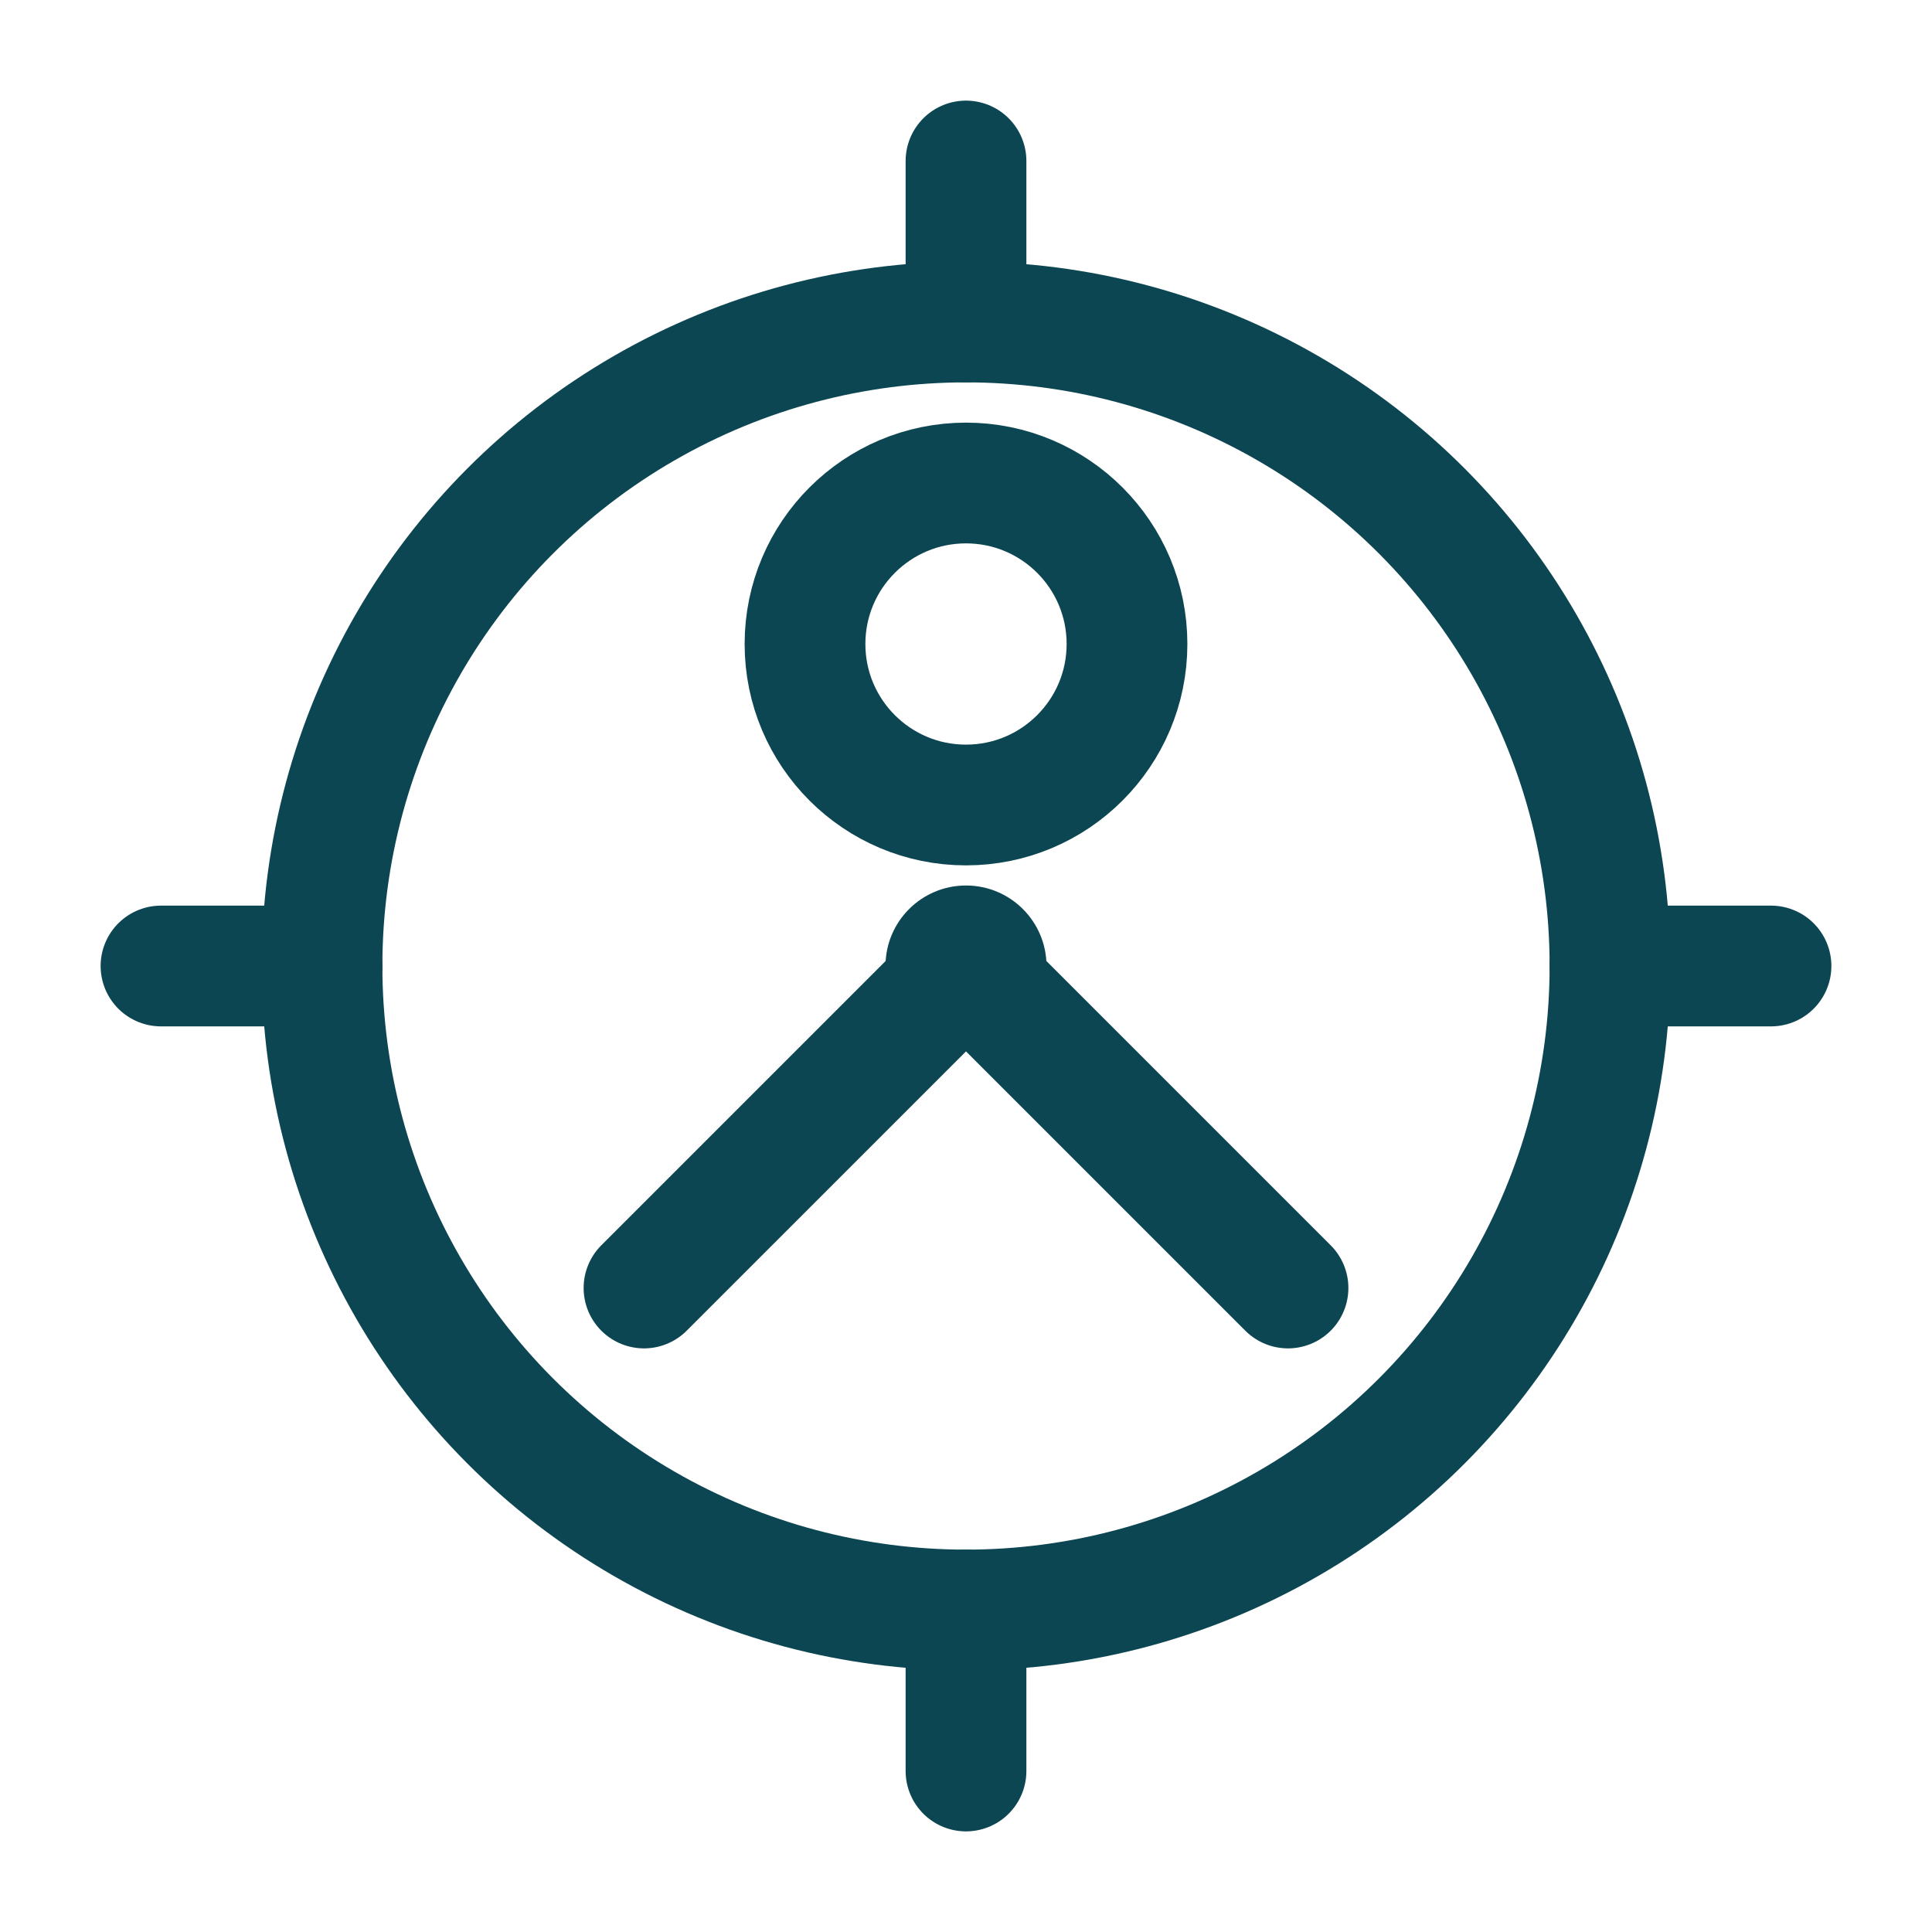
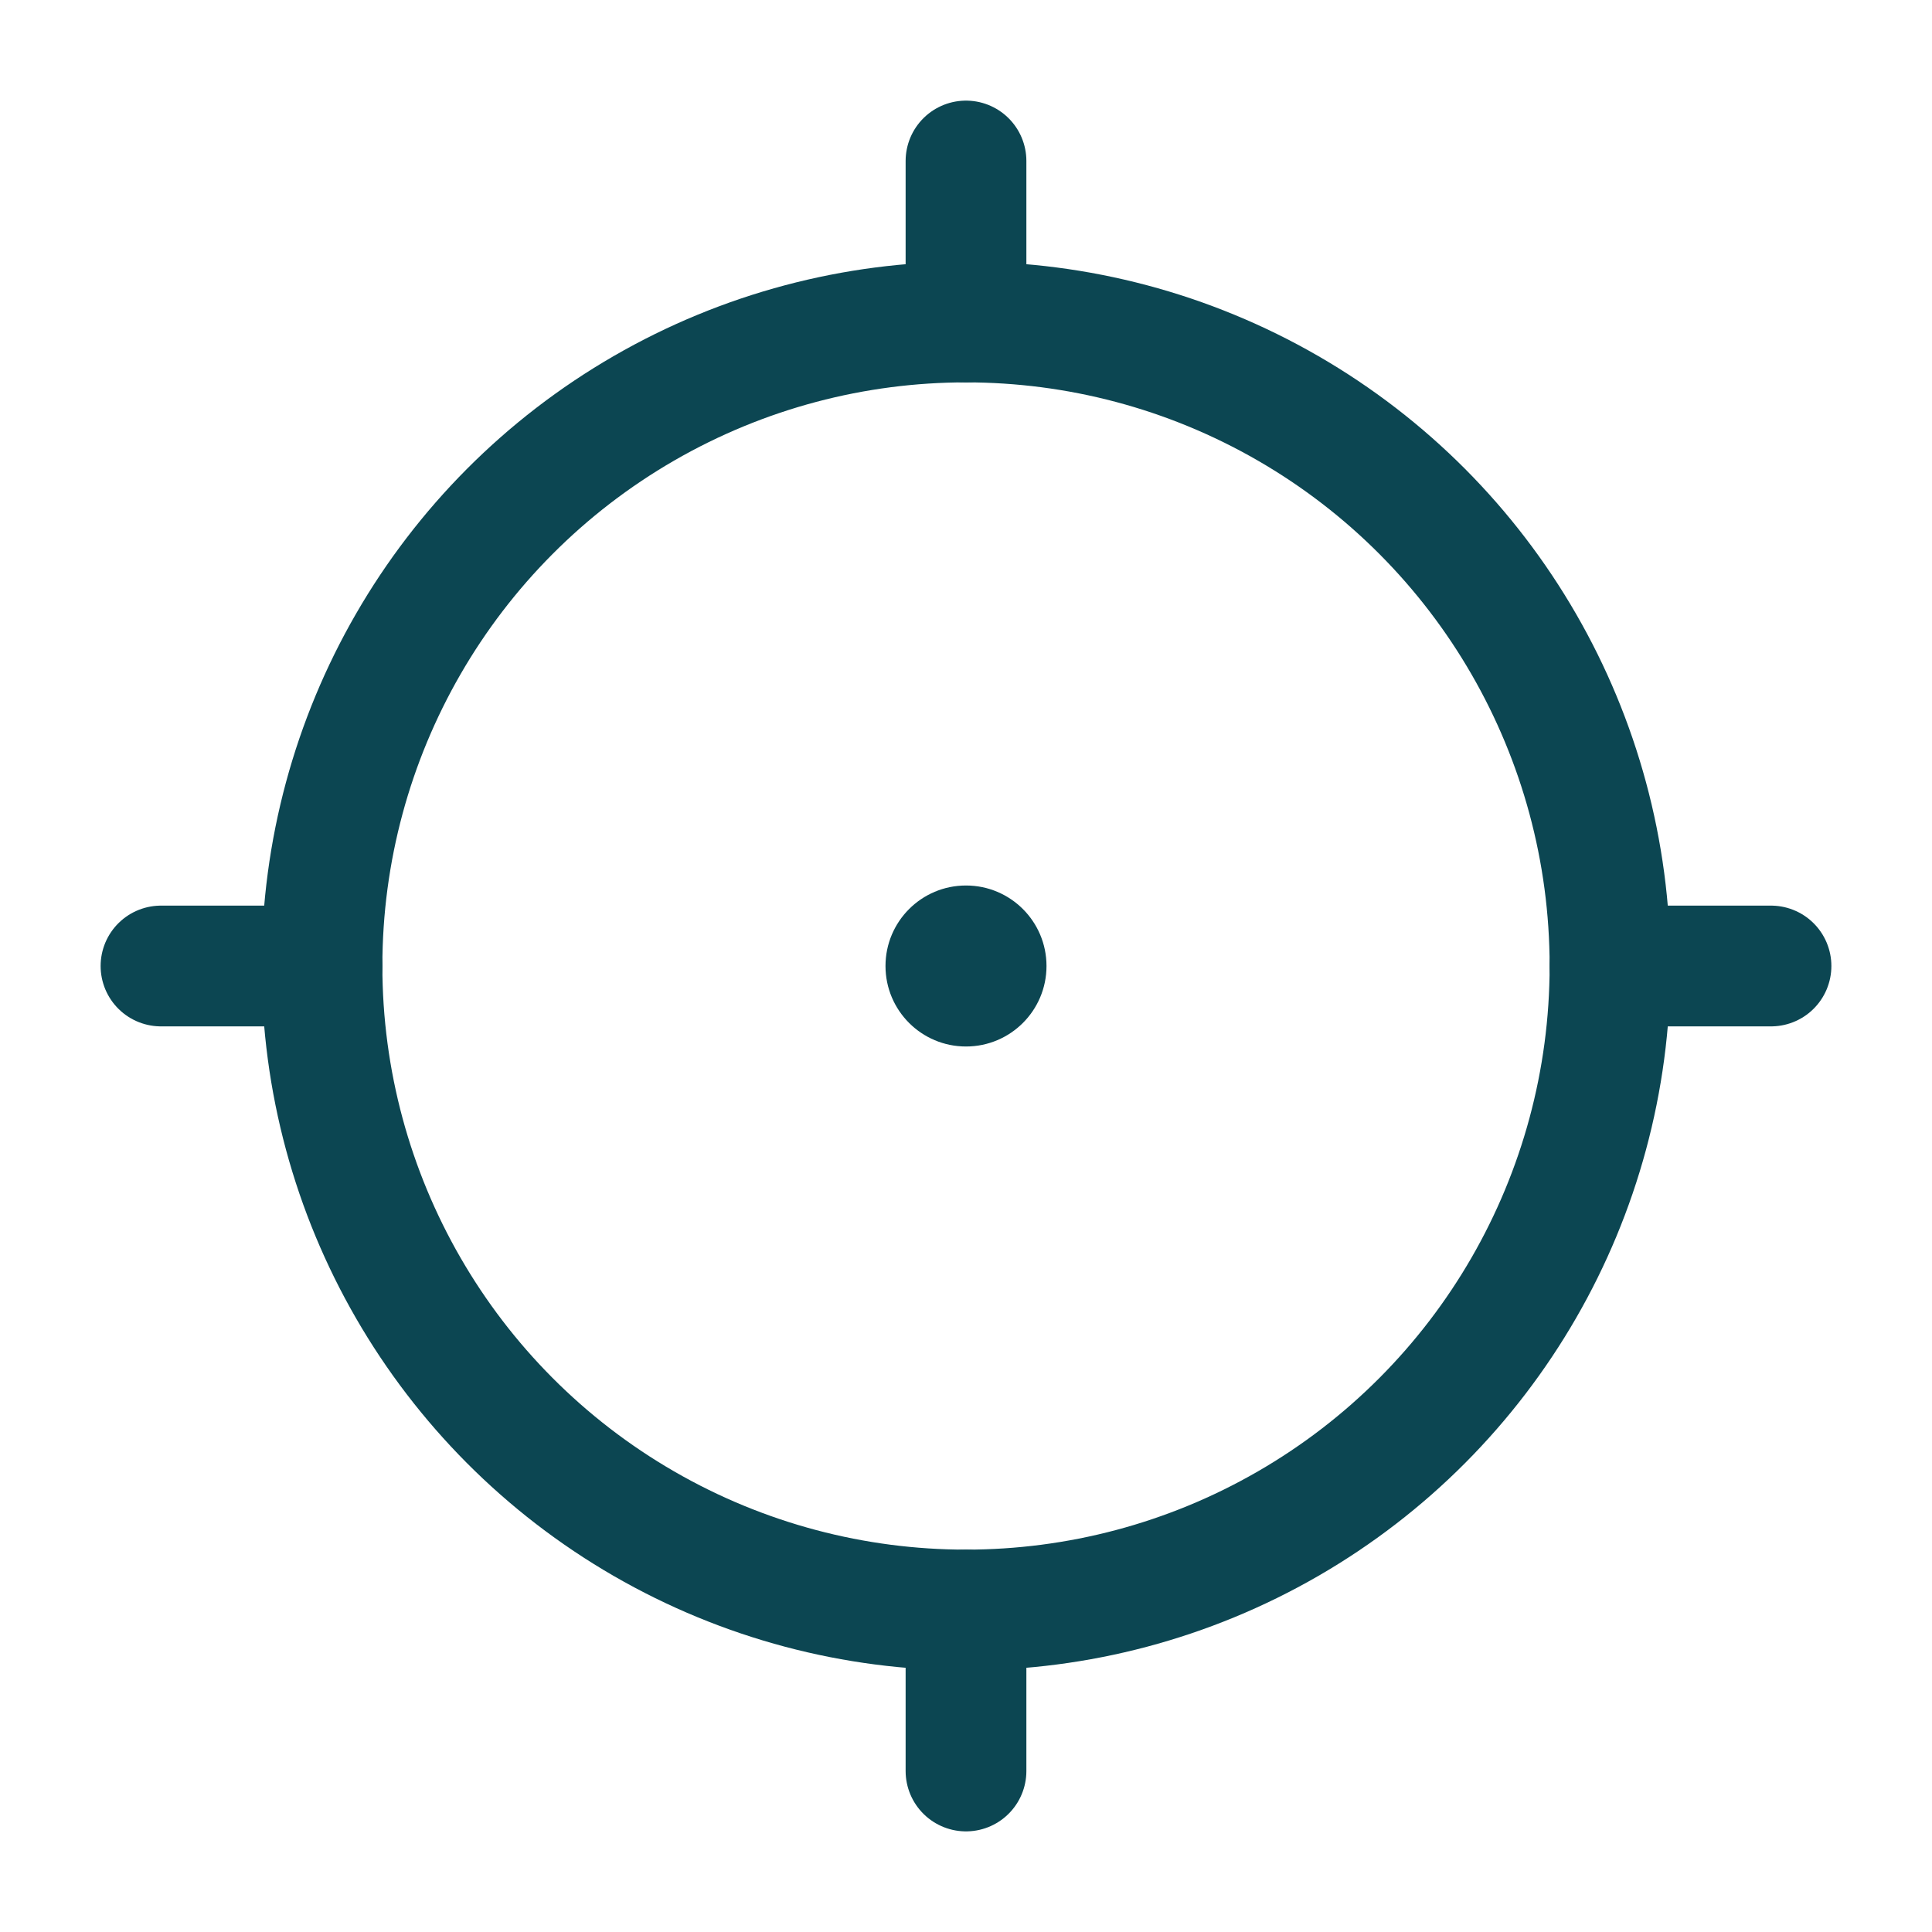
<svg xmlns="http://www.w3.org/2000/svg" viewBox="0 0 24 24" fill="none">
  <circle cx="12" cy="12" r="8" stroke="#0C4652" stroke-width="1.5" />
-   <path d="M8 16L12 12L16 16" stroke="#0C4652" stroke-width="1.5" stroke-linecap="round" stroke-linejoin="round" />
-   <circle cx="12" cy="8" r="2" stroke="#0C4652" stroke-width="1.5" />
  <circle cx="12" cy="12" r="1" fill="#0C4652" />
  <path d="M12 4V2M12 22V20M20 12H22M4 12H2" stroke="#0C4652" stroke-width="1.5" stroke-linecap="round" />
</svg>